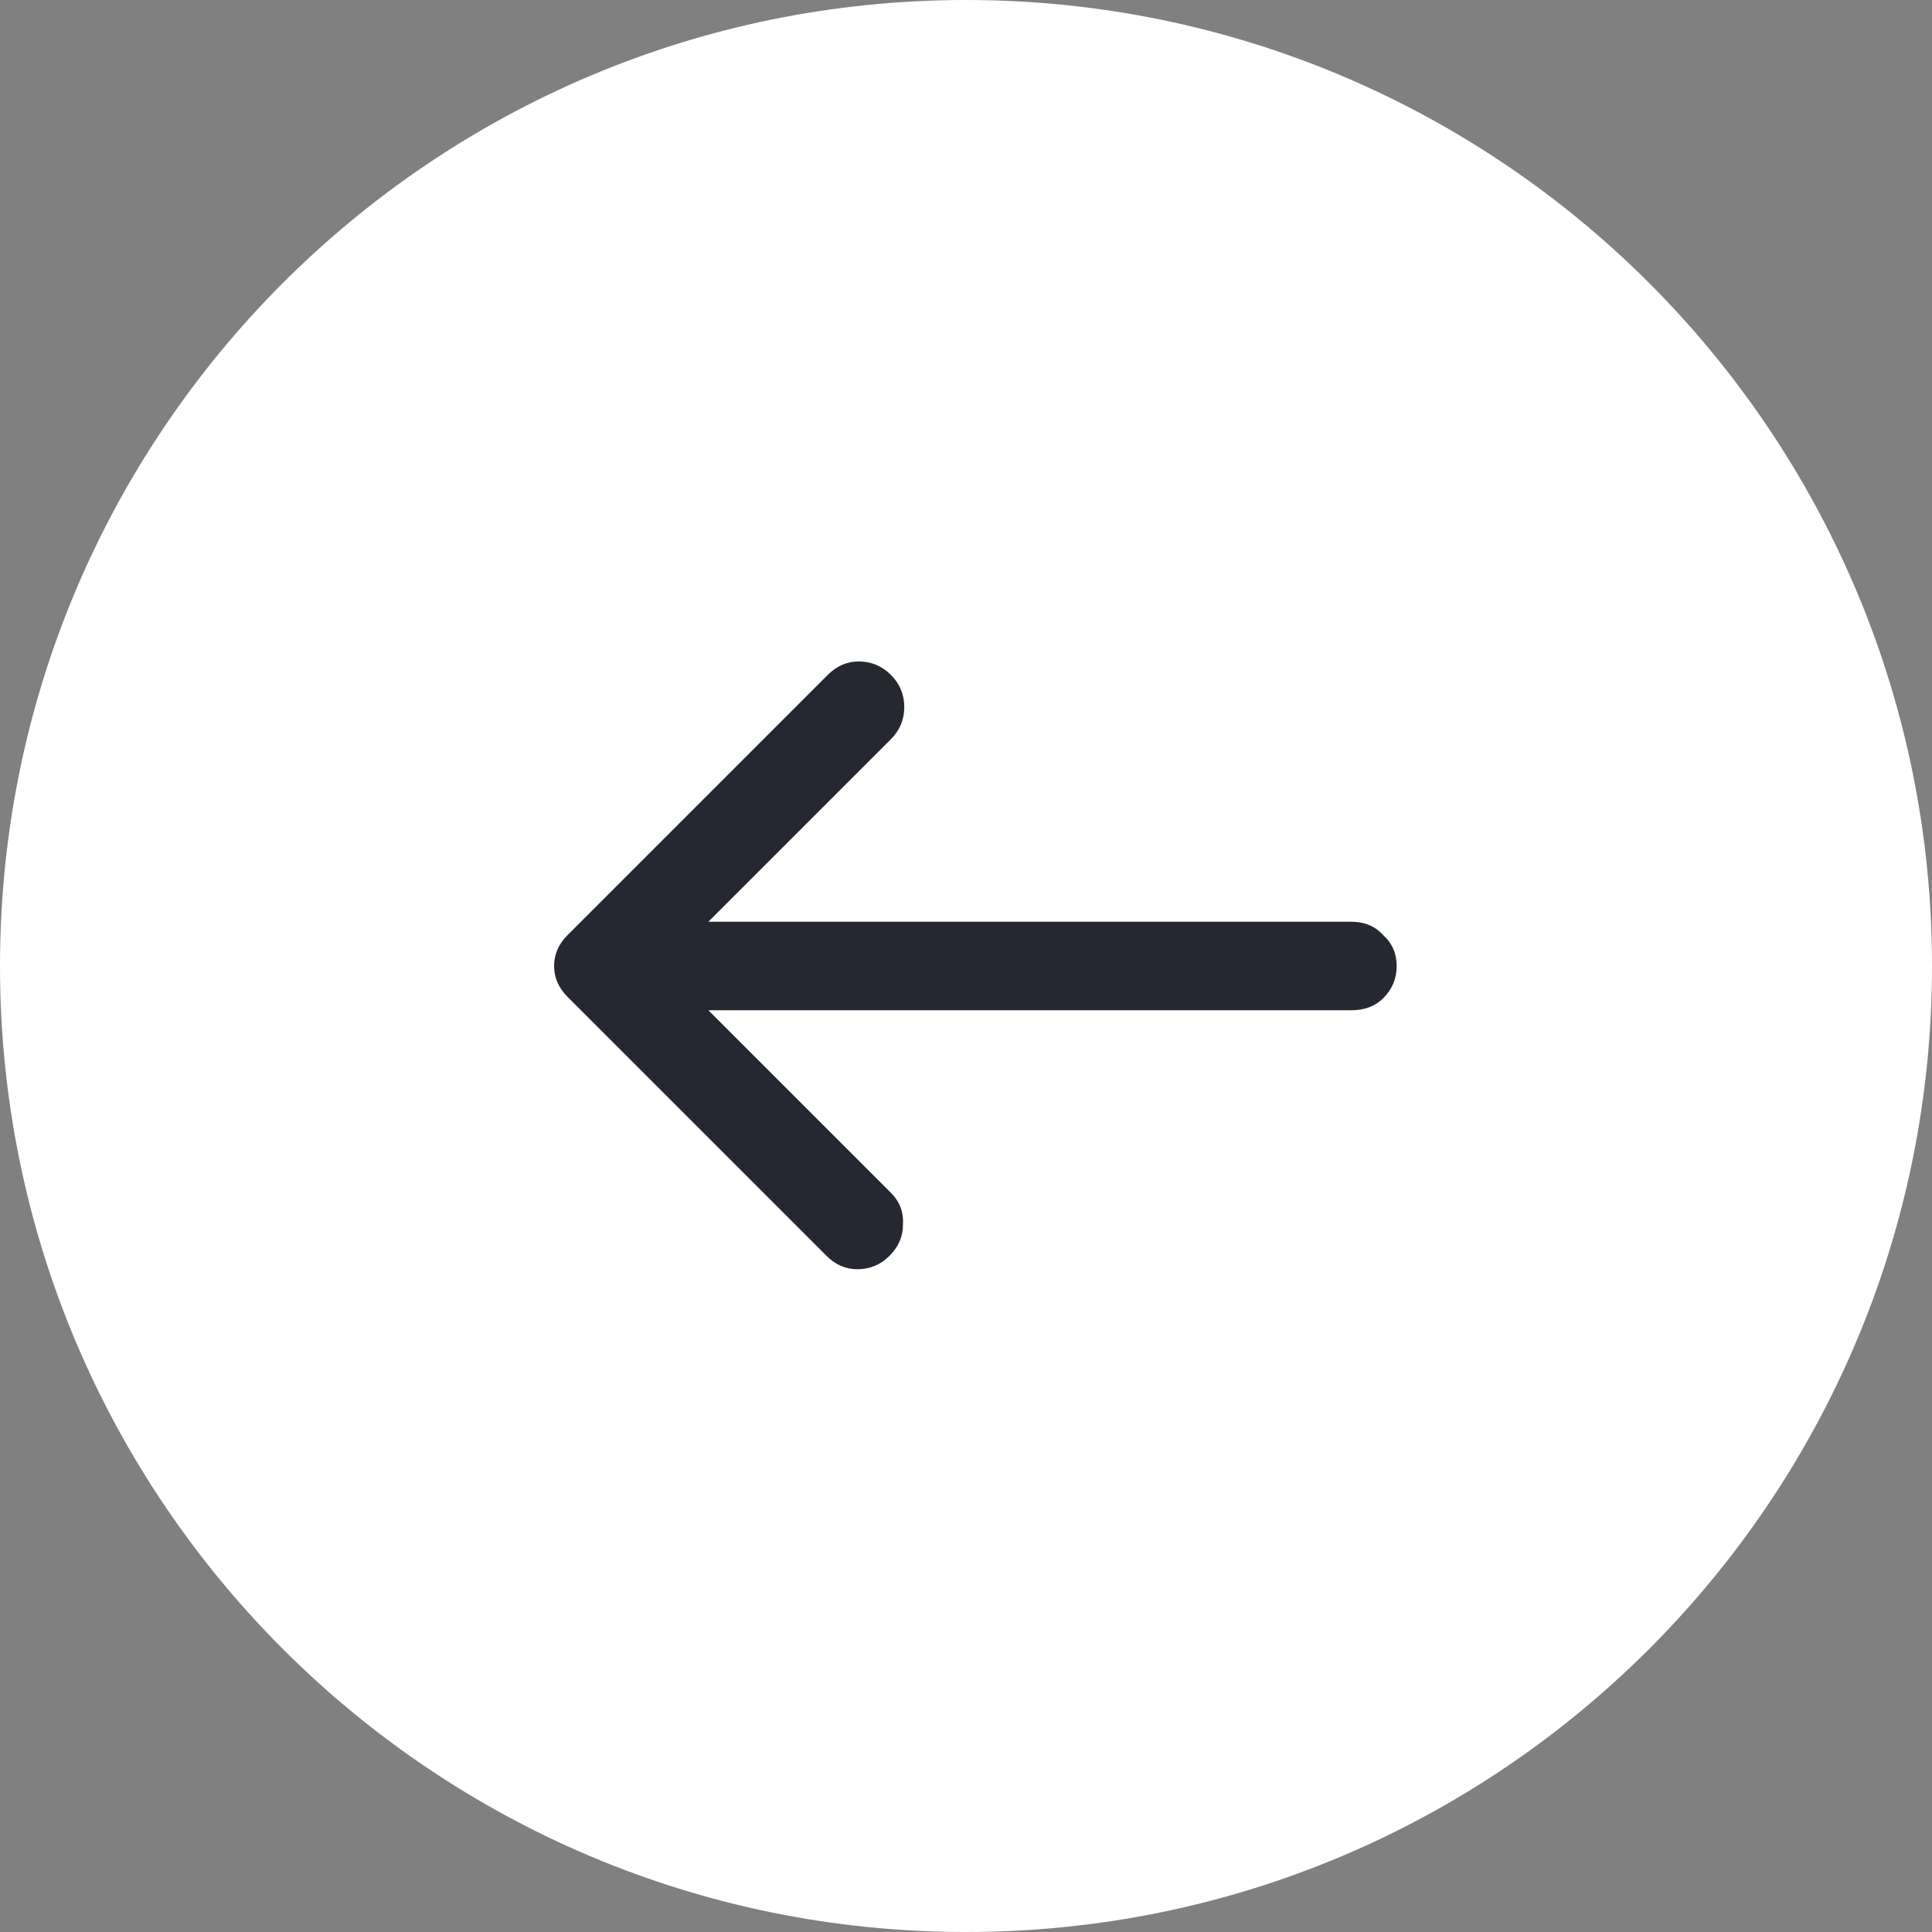
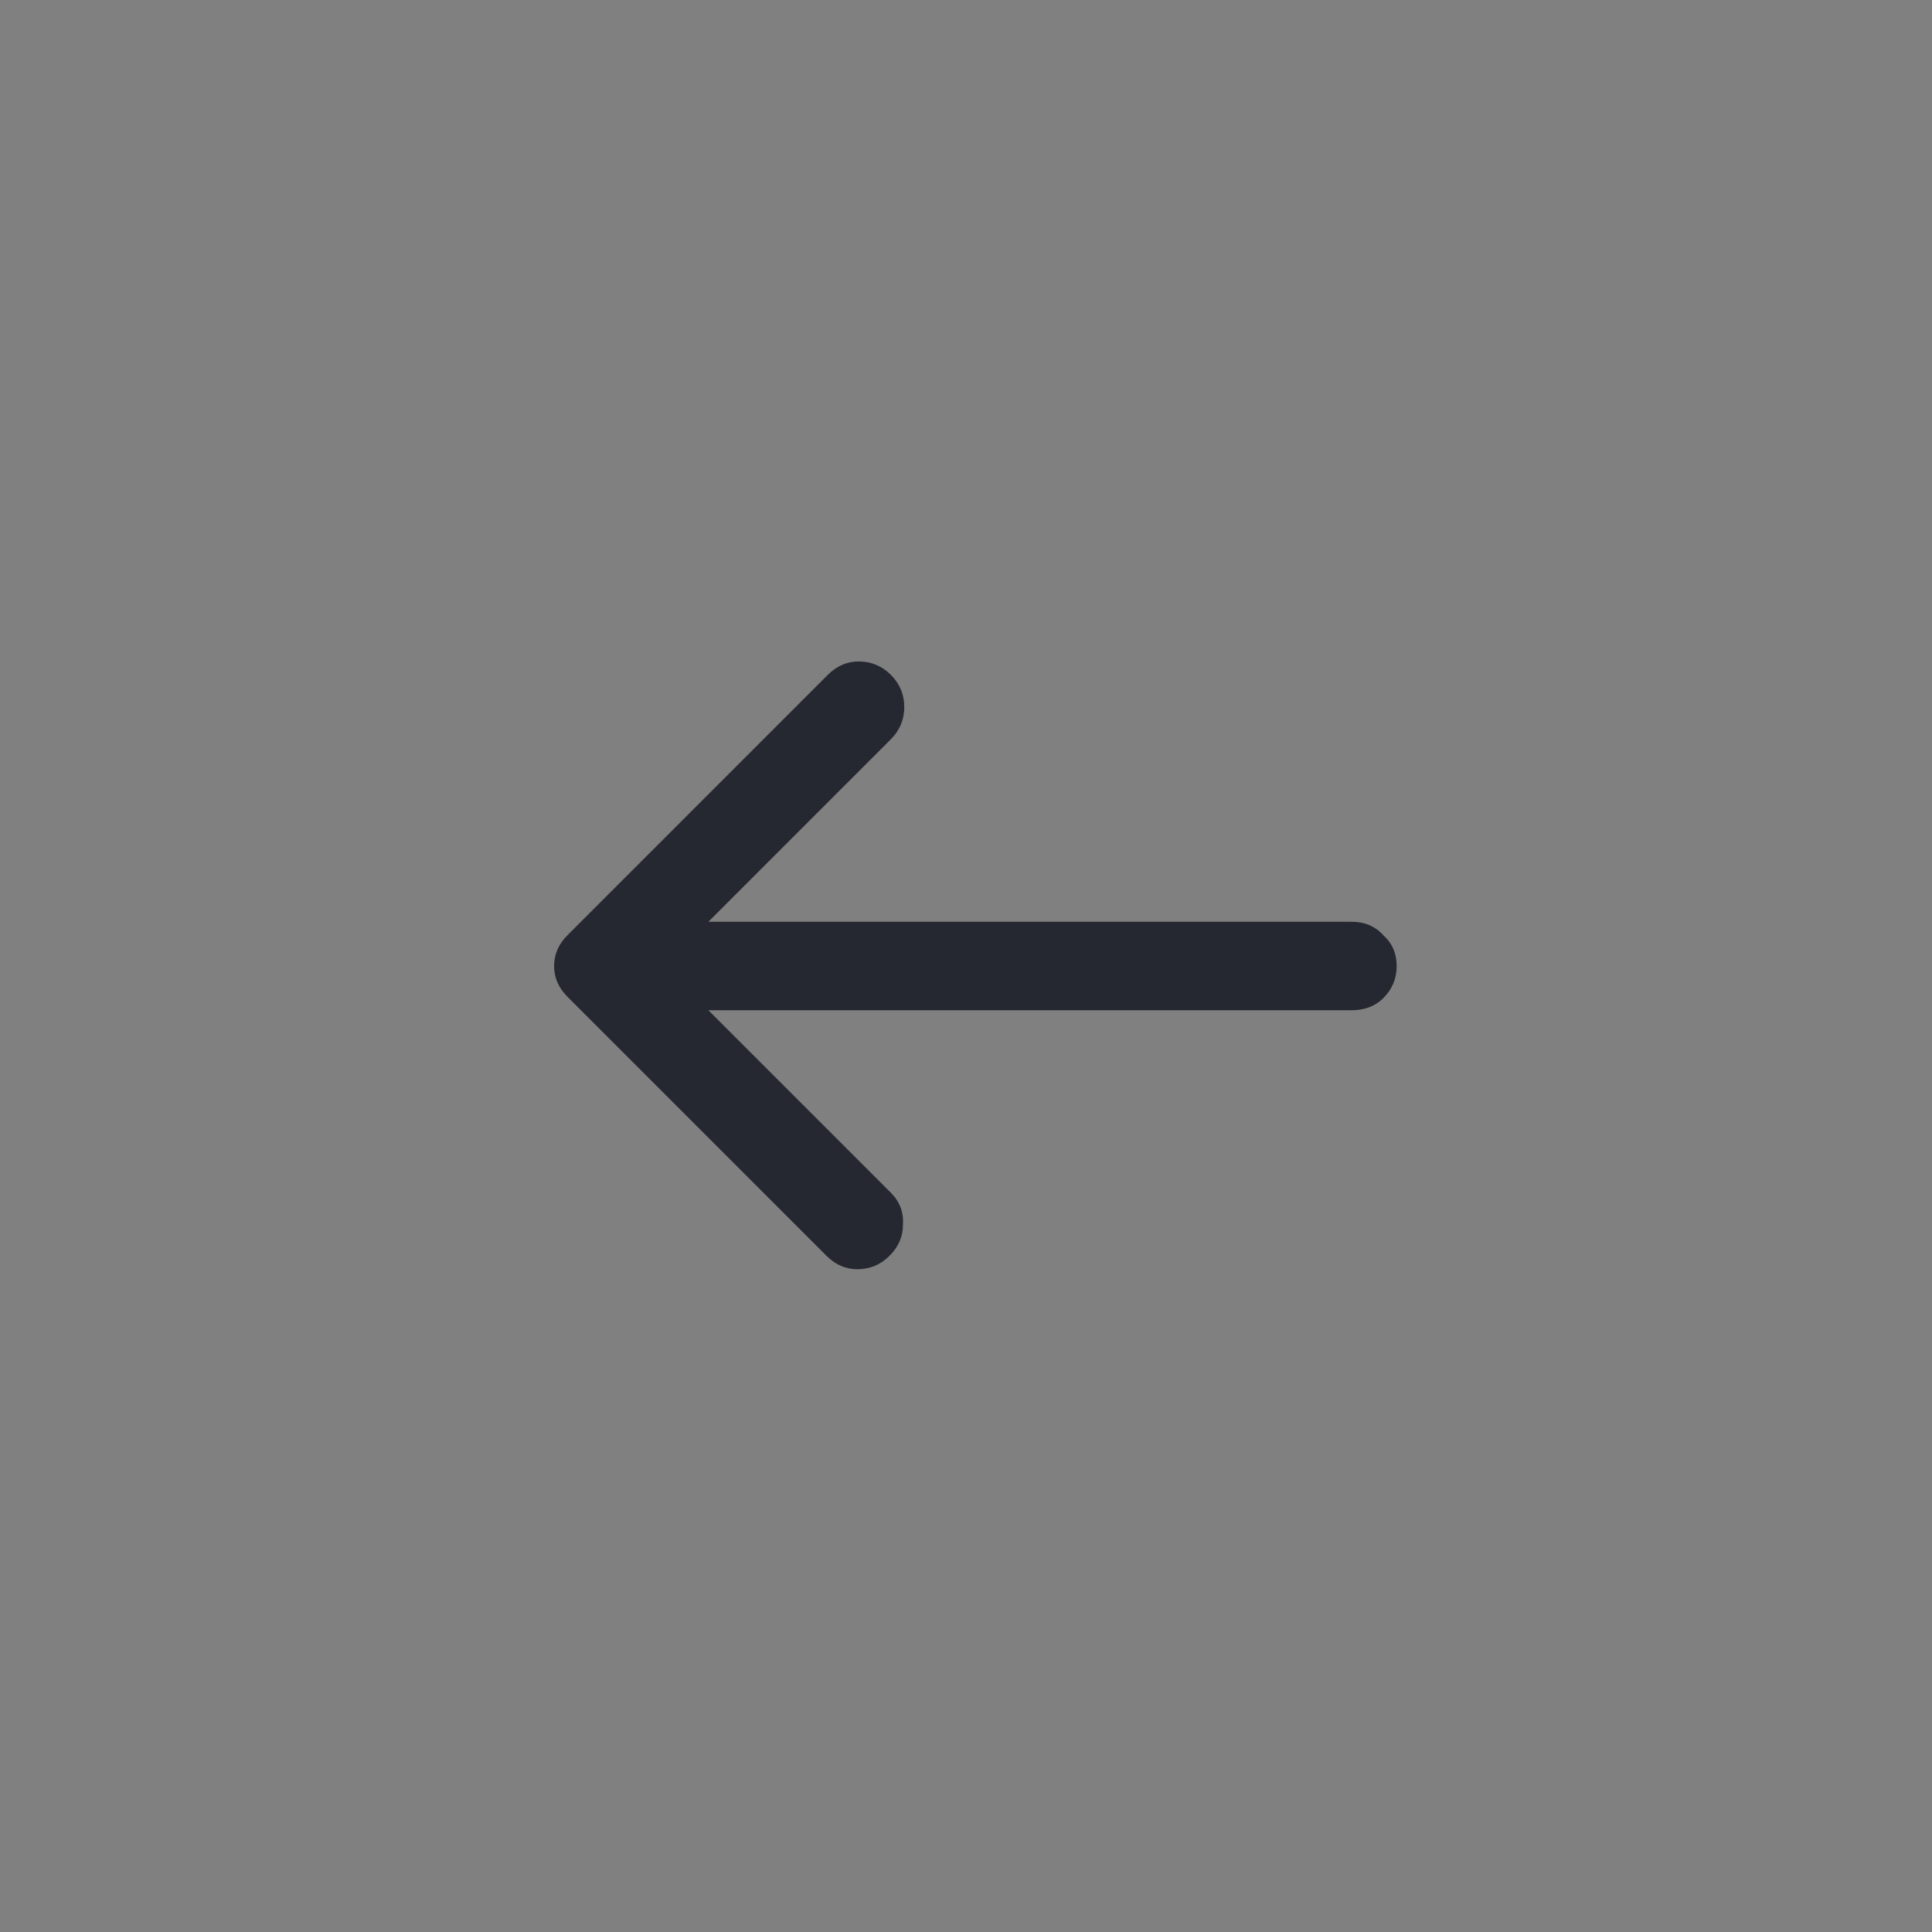
<svg xmlns="http://www.w3.org/2000/svg" width="60" height="60" viewBox="0 0 60 60" fill="none">
  <rect x="0" y="0" width="60" height="60" fill="#808080" stroke="none" />
-   <path d="M0 30C0 13.431 13.431 0 30 0C46.569 0 60 13.431 60 30C60 46.569 46.569 60 30 60C13.431 60 0 46.569 0 30Z" fill="white" />
  <path d="M22 31.375L27.667 37.042C27.944 37.319 28.069 37.653 28.042 38.042C28.042 38.403 27.903 38.722 27.625 39C27.347 39.278 27.014 39.417 26.625 39.417C26.264 39.417 25.944 39.278 25.667 39L17.625 30.958C17.347 30.681 17.208 30.361 17.208 30C17.208 29.639 17.347 29.319 17.625 29.042L25.708 20.958C25.986 20.681 26.306 20.542 26.667 20.542C27.056 20.542 27.389 20.681 27.667 20.958C27.944 21.236 28.083 21.569 28.083 21.958C28.083 22.347 27.944 22.681 27.667 22.958L22 28.625H41.958C42.375 28.625 42.708 28.764 42.958 29.042C43.236 29.292 43.375 29.611 43.375 30C43.375 30.389 43.236 30.722 42.958 31C42.708 31.25 42.375 31.375 41.958 31.375H22Z" fill="#252830" />
</svg>